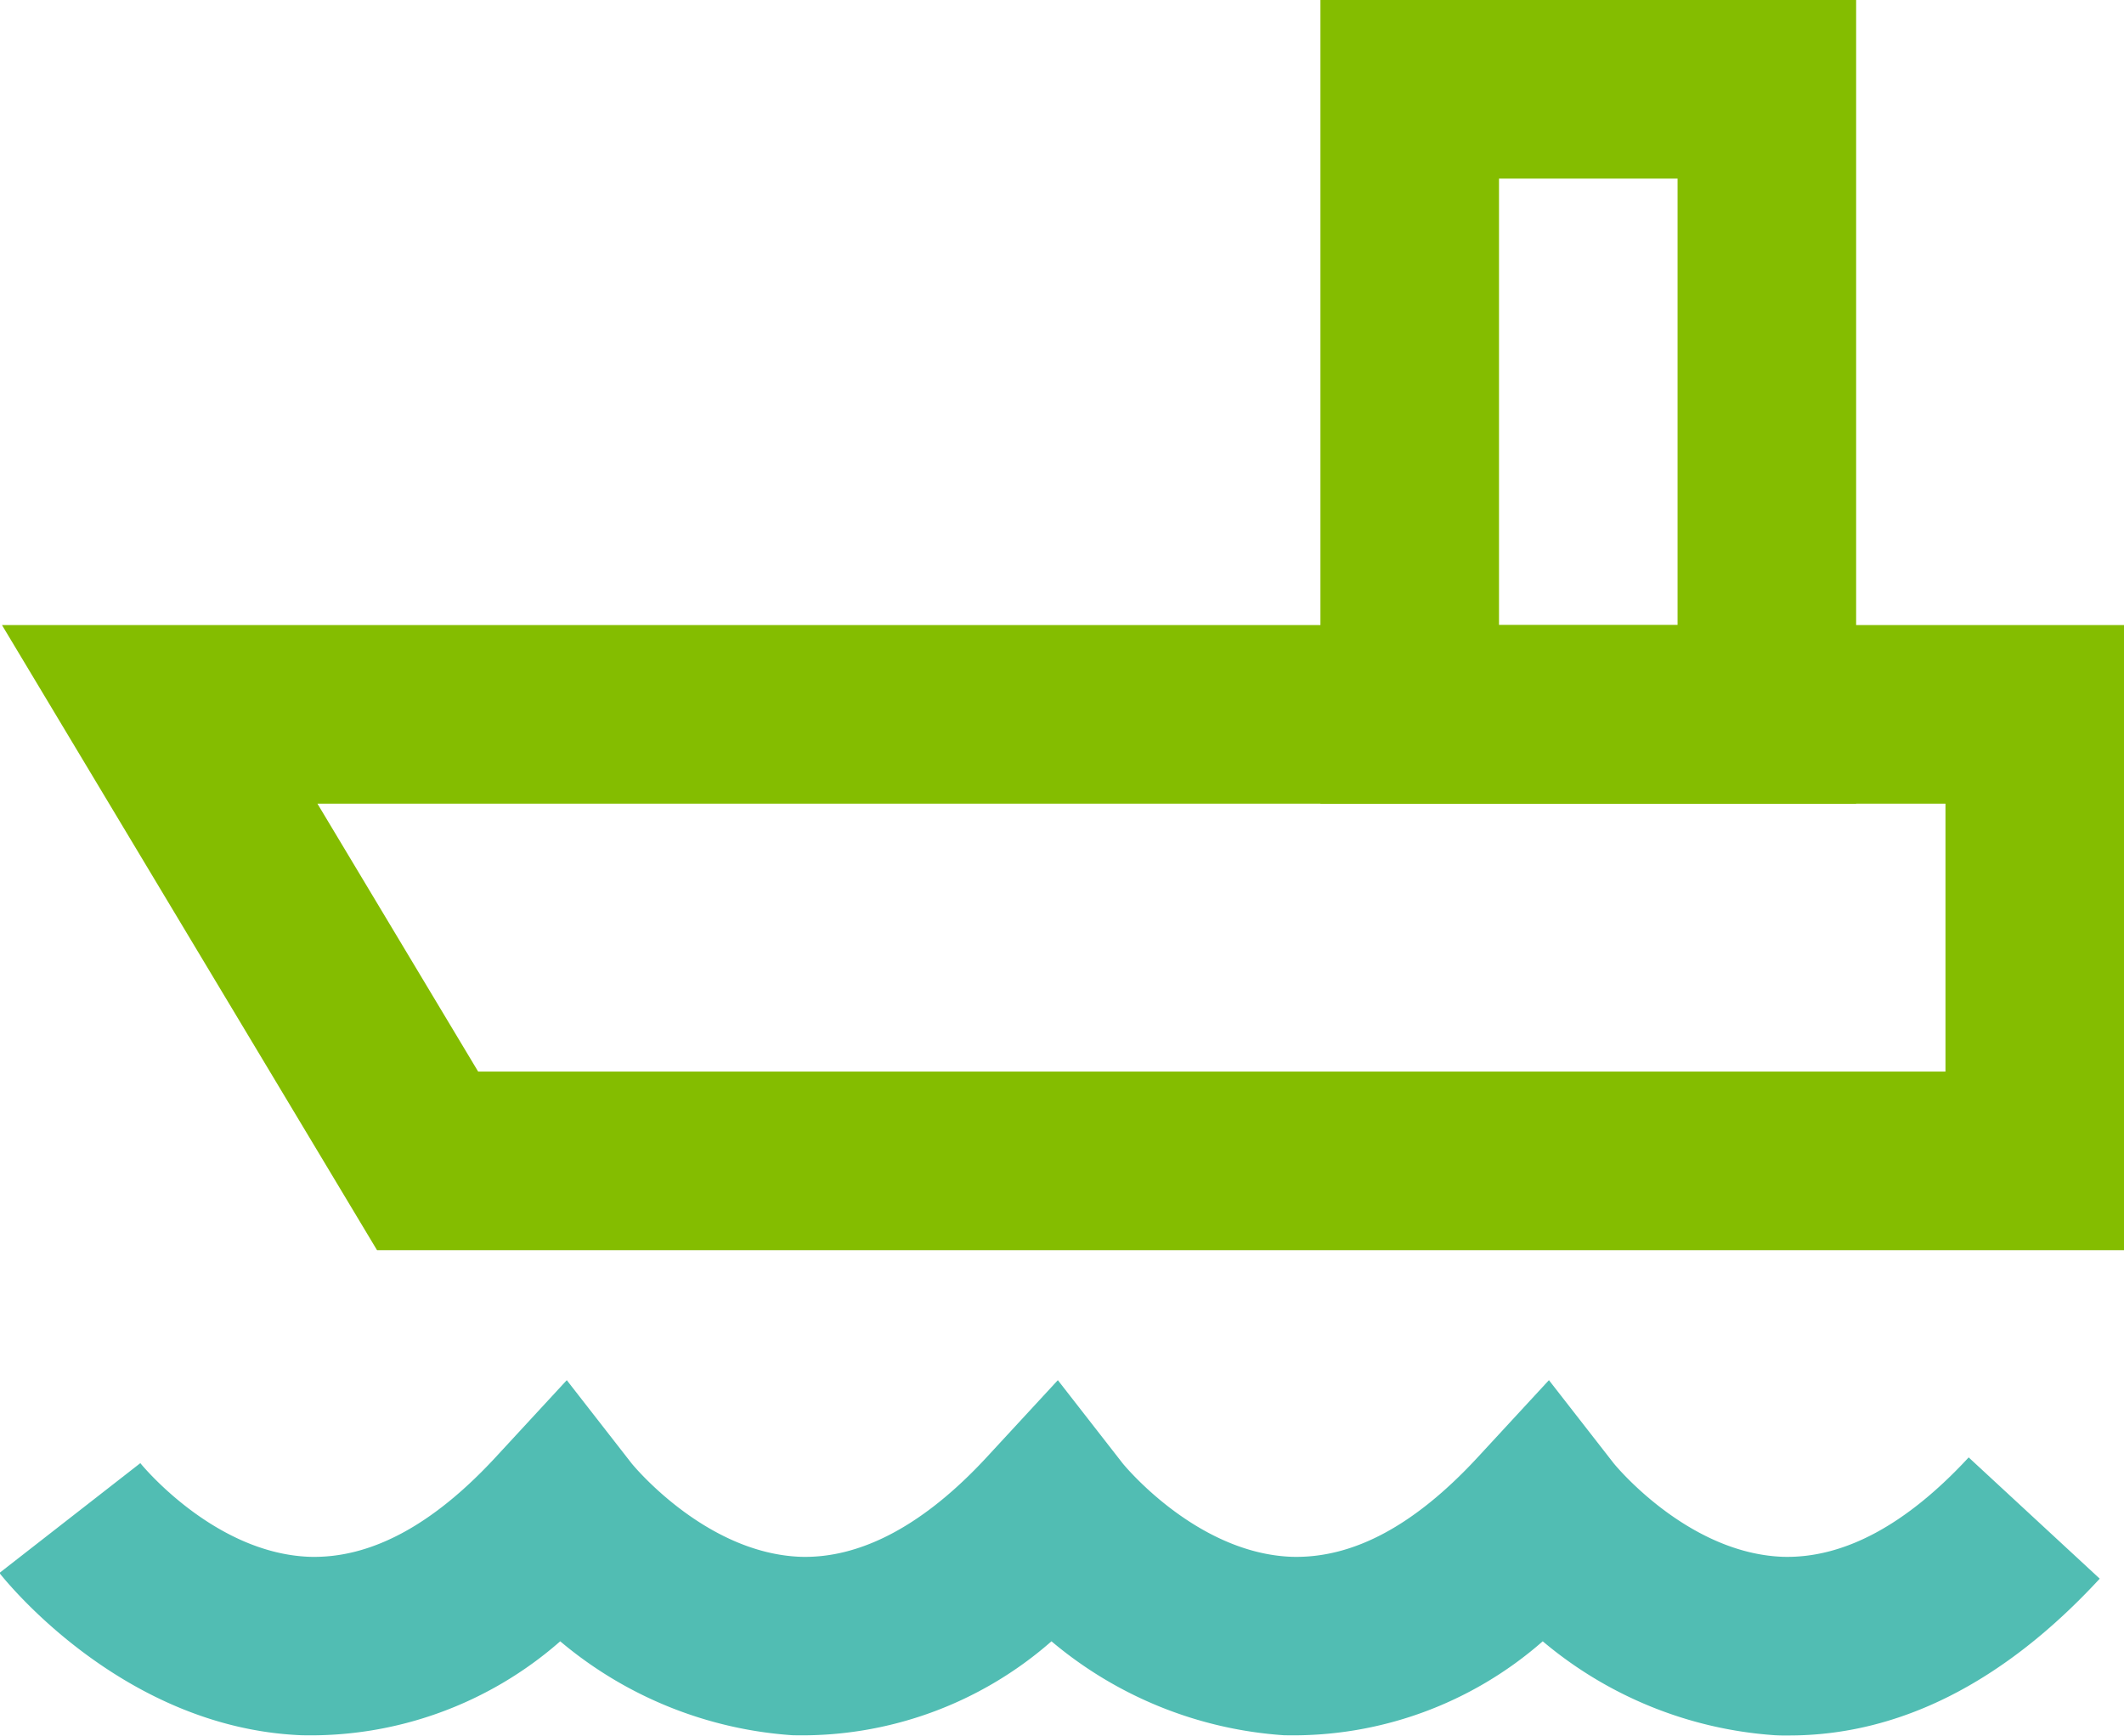
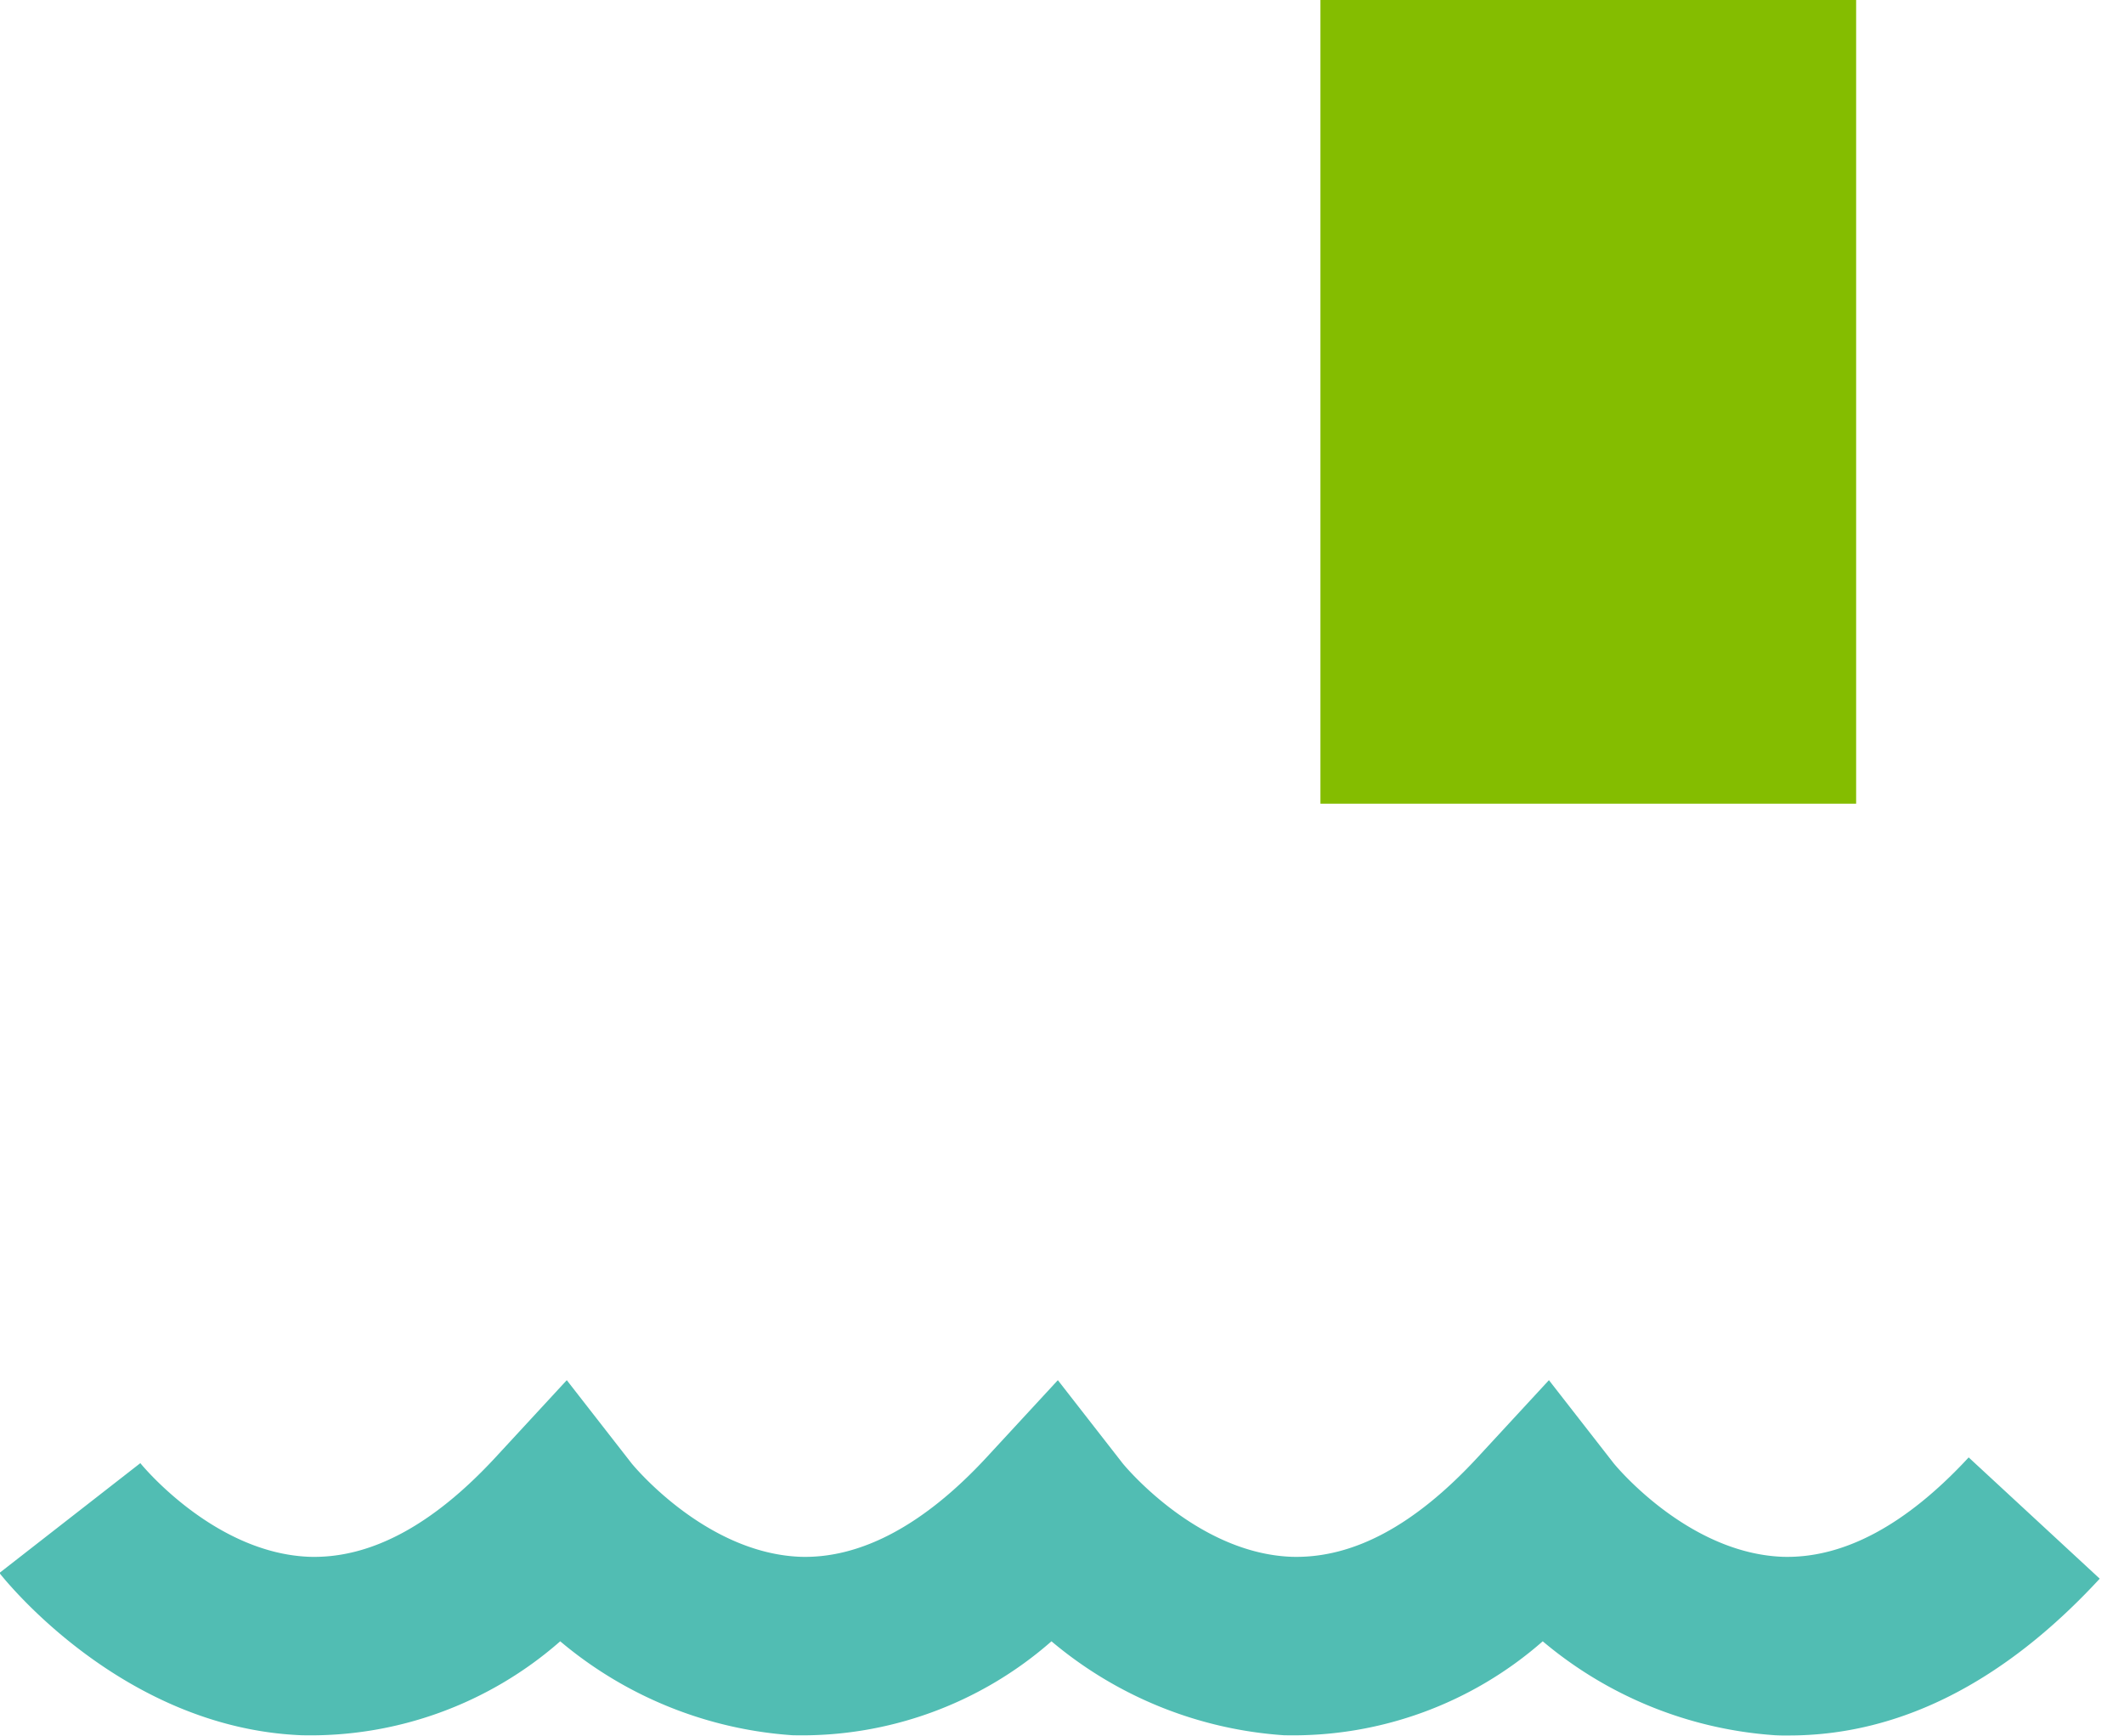
<svg xmlns="http://www.w3.org/2000/svg" width="59.843" height="48.893" viewBox="0 0 59.843 48.893">
  <g id="Group_897" data-name="Group 897" transform="translate(-30.695 -37.622)">
-     <path id="Path_346" data-name="Path 346" d="M72.021,39.609H22.8L12.233,22H72.021ZM25.649,34.578H66.99V27.031H21.121Z" transform="translate(18.518 33.231)" fill="#84bd00" />
-     <path id="Path_347" data-name="Path 347" d="M42.093,37.64H27V15H42.093ZM32.031,32.609h5.031V20.031H32.031Z" transform="translate(40.898 22.622)" fill="#84bd00" />
+     <path id="Path_347" data-name="Path 347" d="M42.093,37.64H27V15H42.093ZM32.031,32.609V20.031H32.031Z" transform="translate(40.898 22.622)" fill="#84bd00" />
    <path id="Path_348" data-name="Path 348" d="M62.628,40.465c-.138,0-.272,0-.41-.008a11.353,11.353,0,0,1-6.541-2.646,10.668,10.668,0,0,1-7.3,2.646,11.353,11.353,0,0,1-6.541-2.646,10.663,10.663,0,0,1-7.3,2.646,11.353,11.353,0,0,1-6.541-2.646,10.663,10.663,0,0,1-7.3,2.646c-5.046-.211-8.359-4.395-8.5-4.571l3.97-3.094c.01.015,2.063,2.541,4.77,2.639q2.577.072,5.235-2.8l2.01-2.176,1.821,2.337c.01.015,2.063,2.541,4.77,2.639,1.685.048,3.461-.883,5.235-2.8l2.01-2.176,1.821,2.337c.01.015,2.063,2.541,4.77,2.639,1.731.048,3.461-.883,5.235-2.8l2.01-2.176,1.821,2.337c.01.015,2.063,2.541,4.77,2.639,1.7.048,3.461-.883,5.235-2.8l3.693,3.416c-2.709,2.933-5.655,4.417-8.757,4.417" transform="translate(18.484 46.047)" fill="#51bdb3" />
  </g>
</svg>